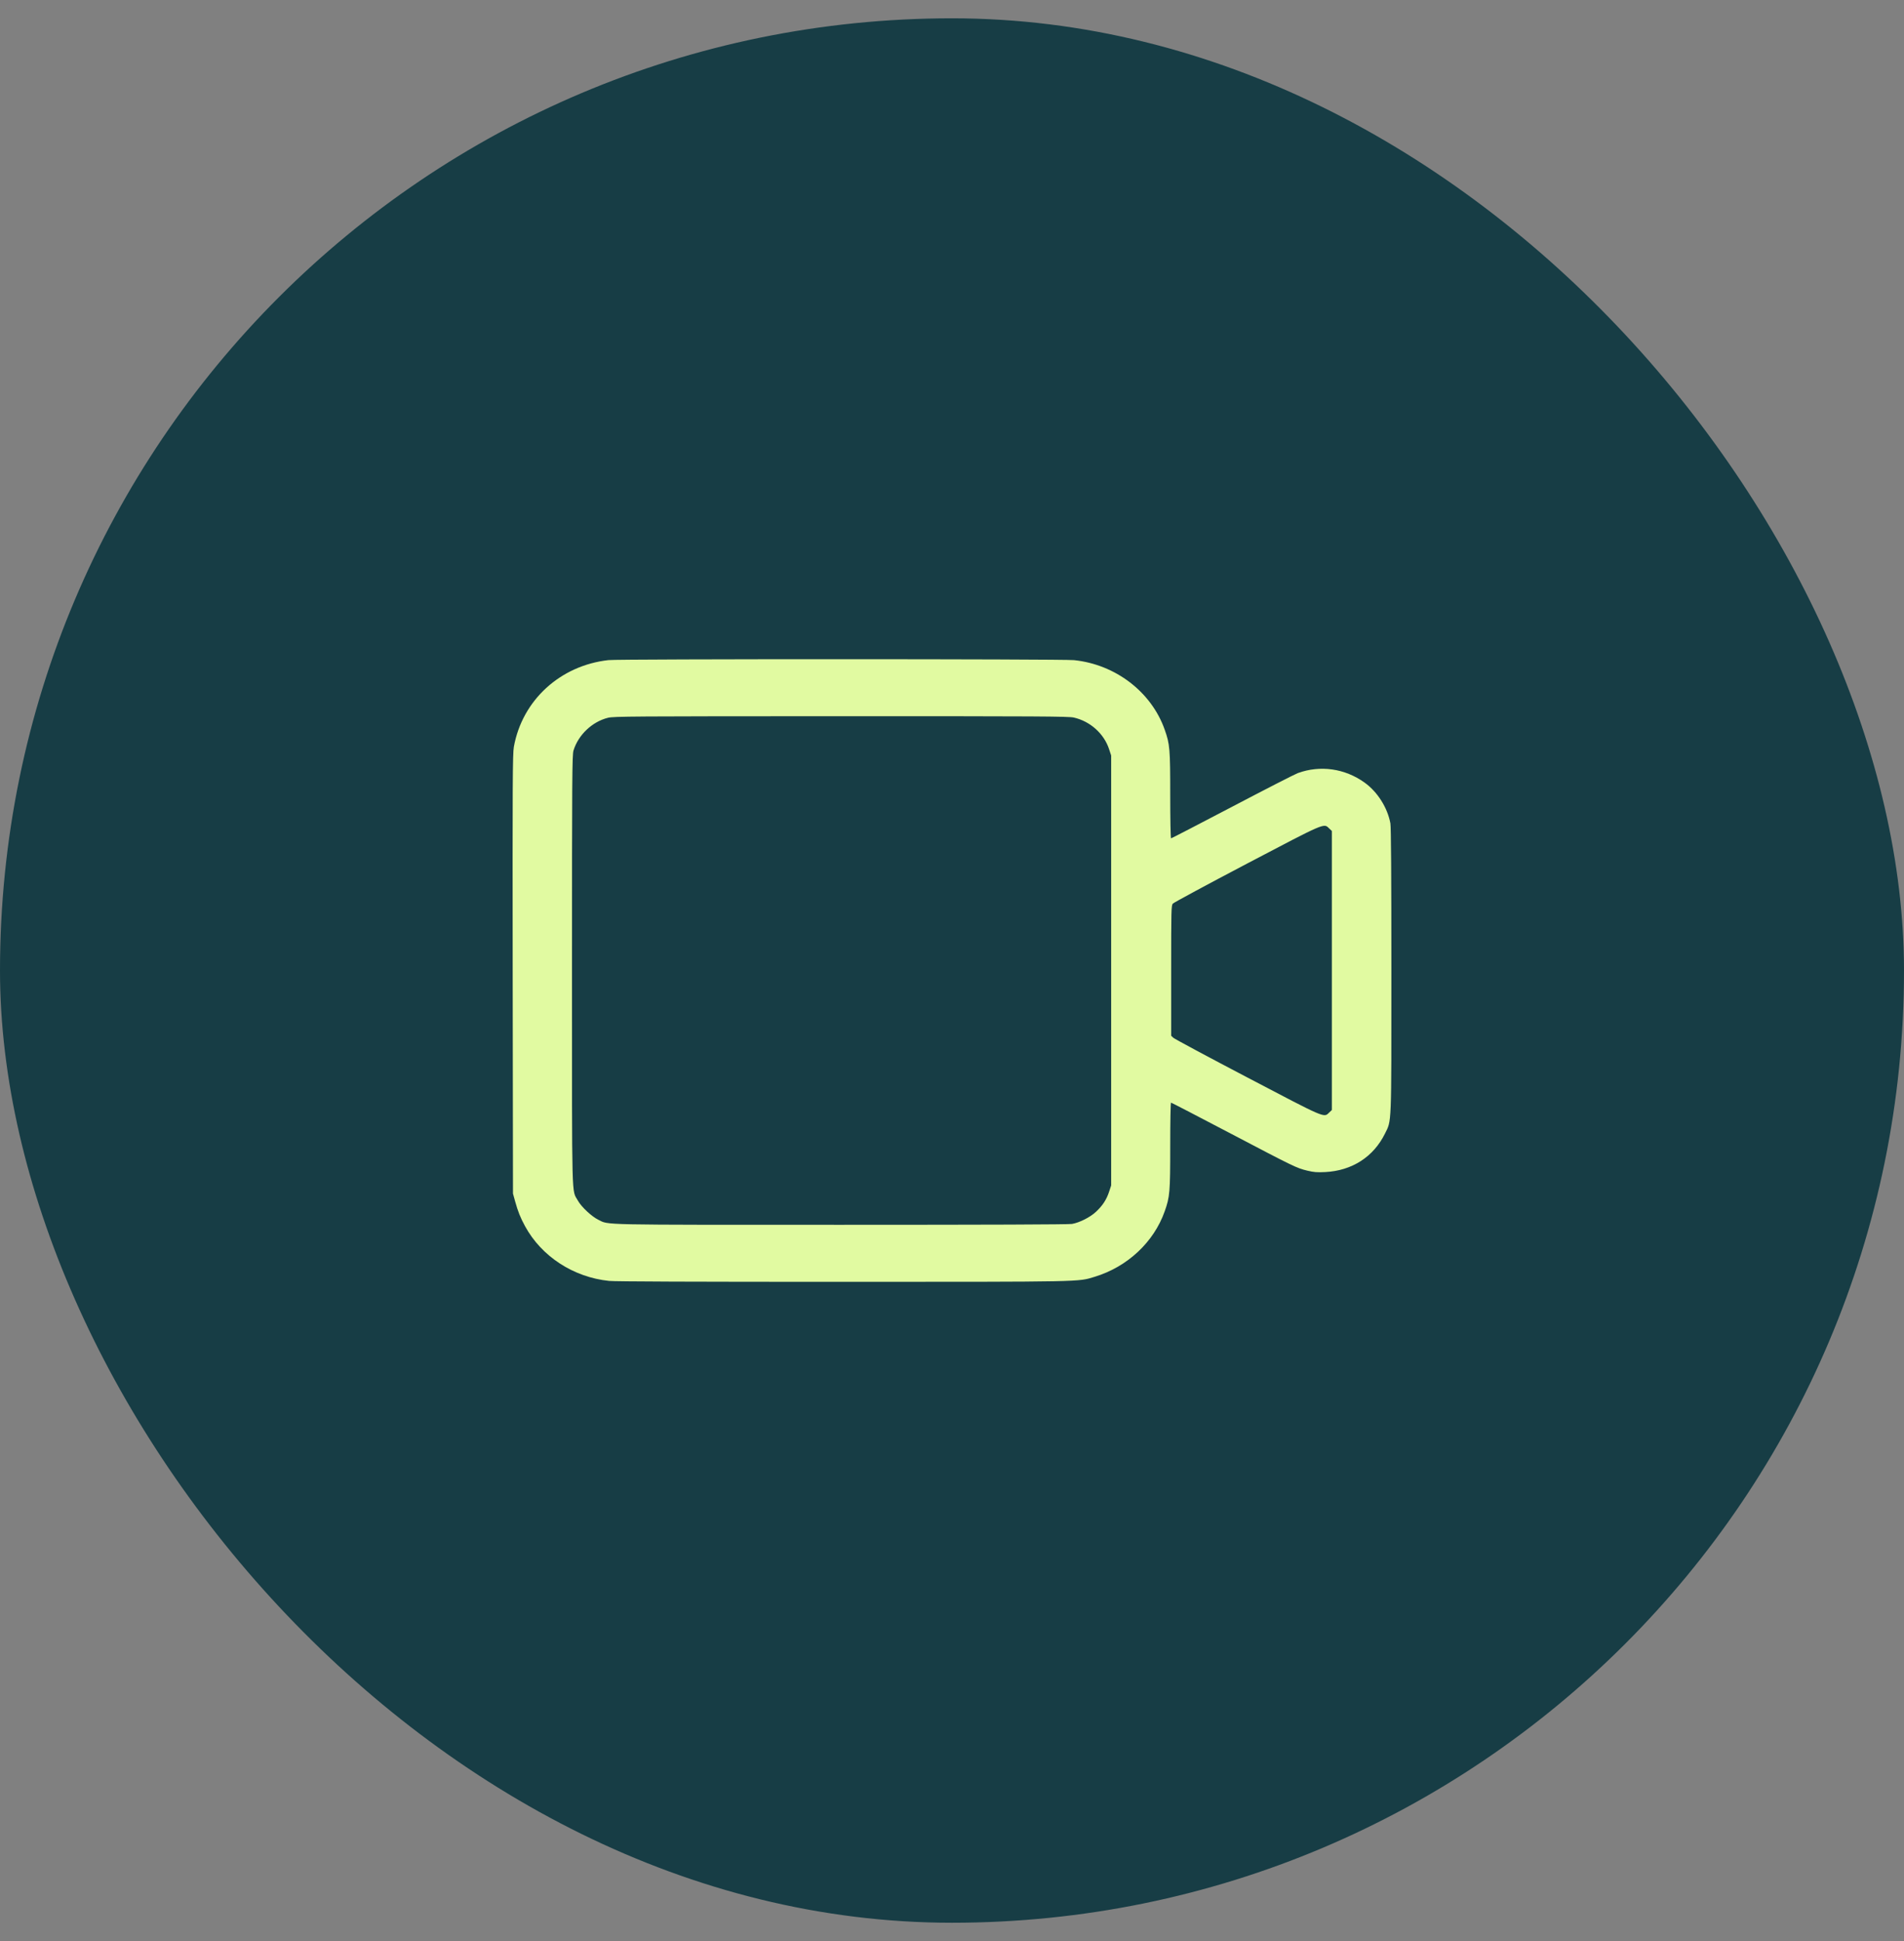
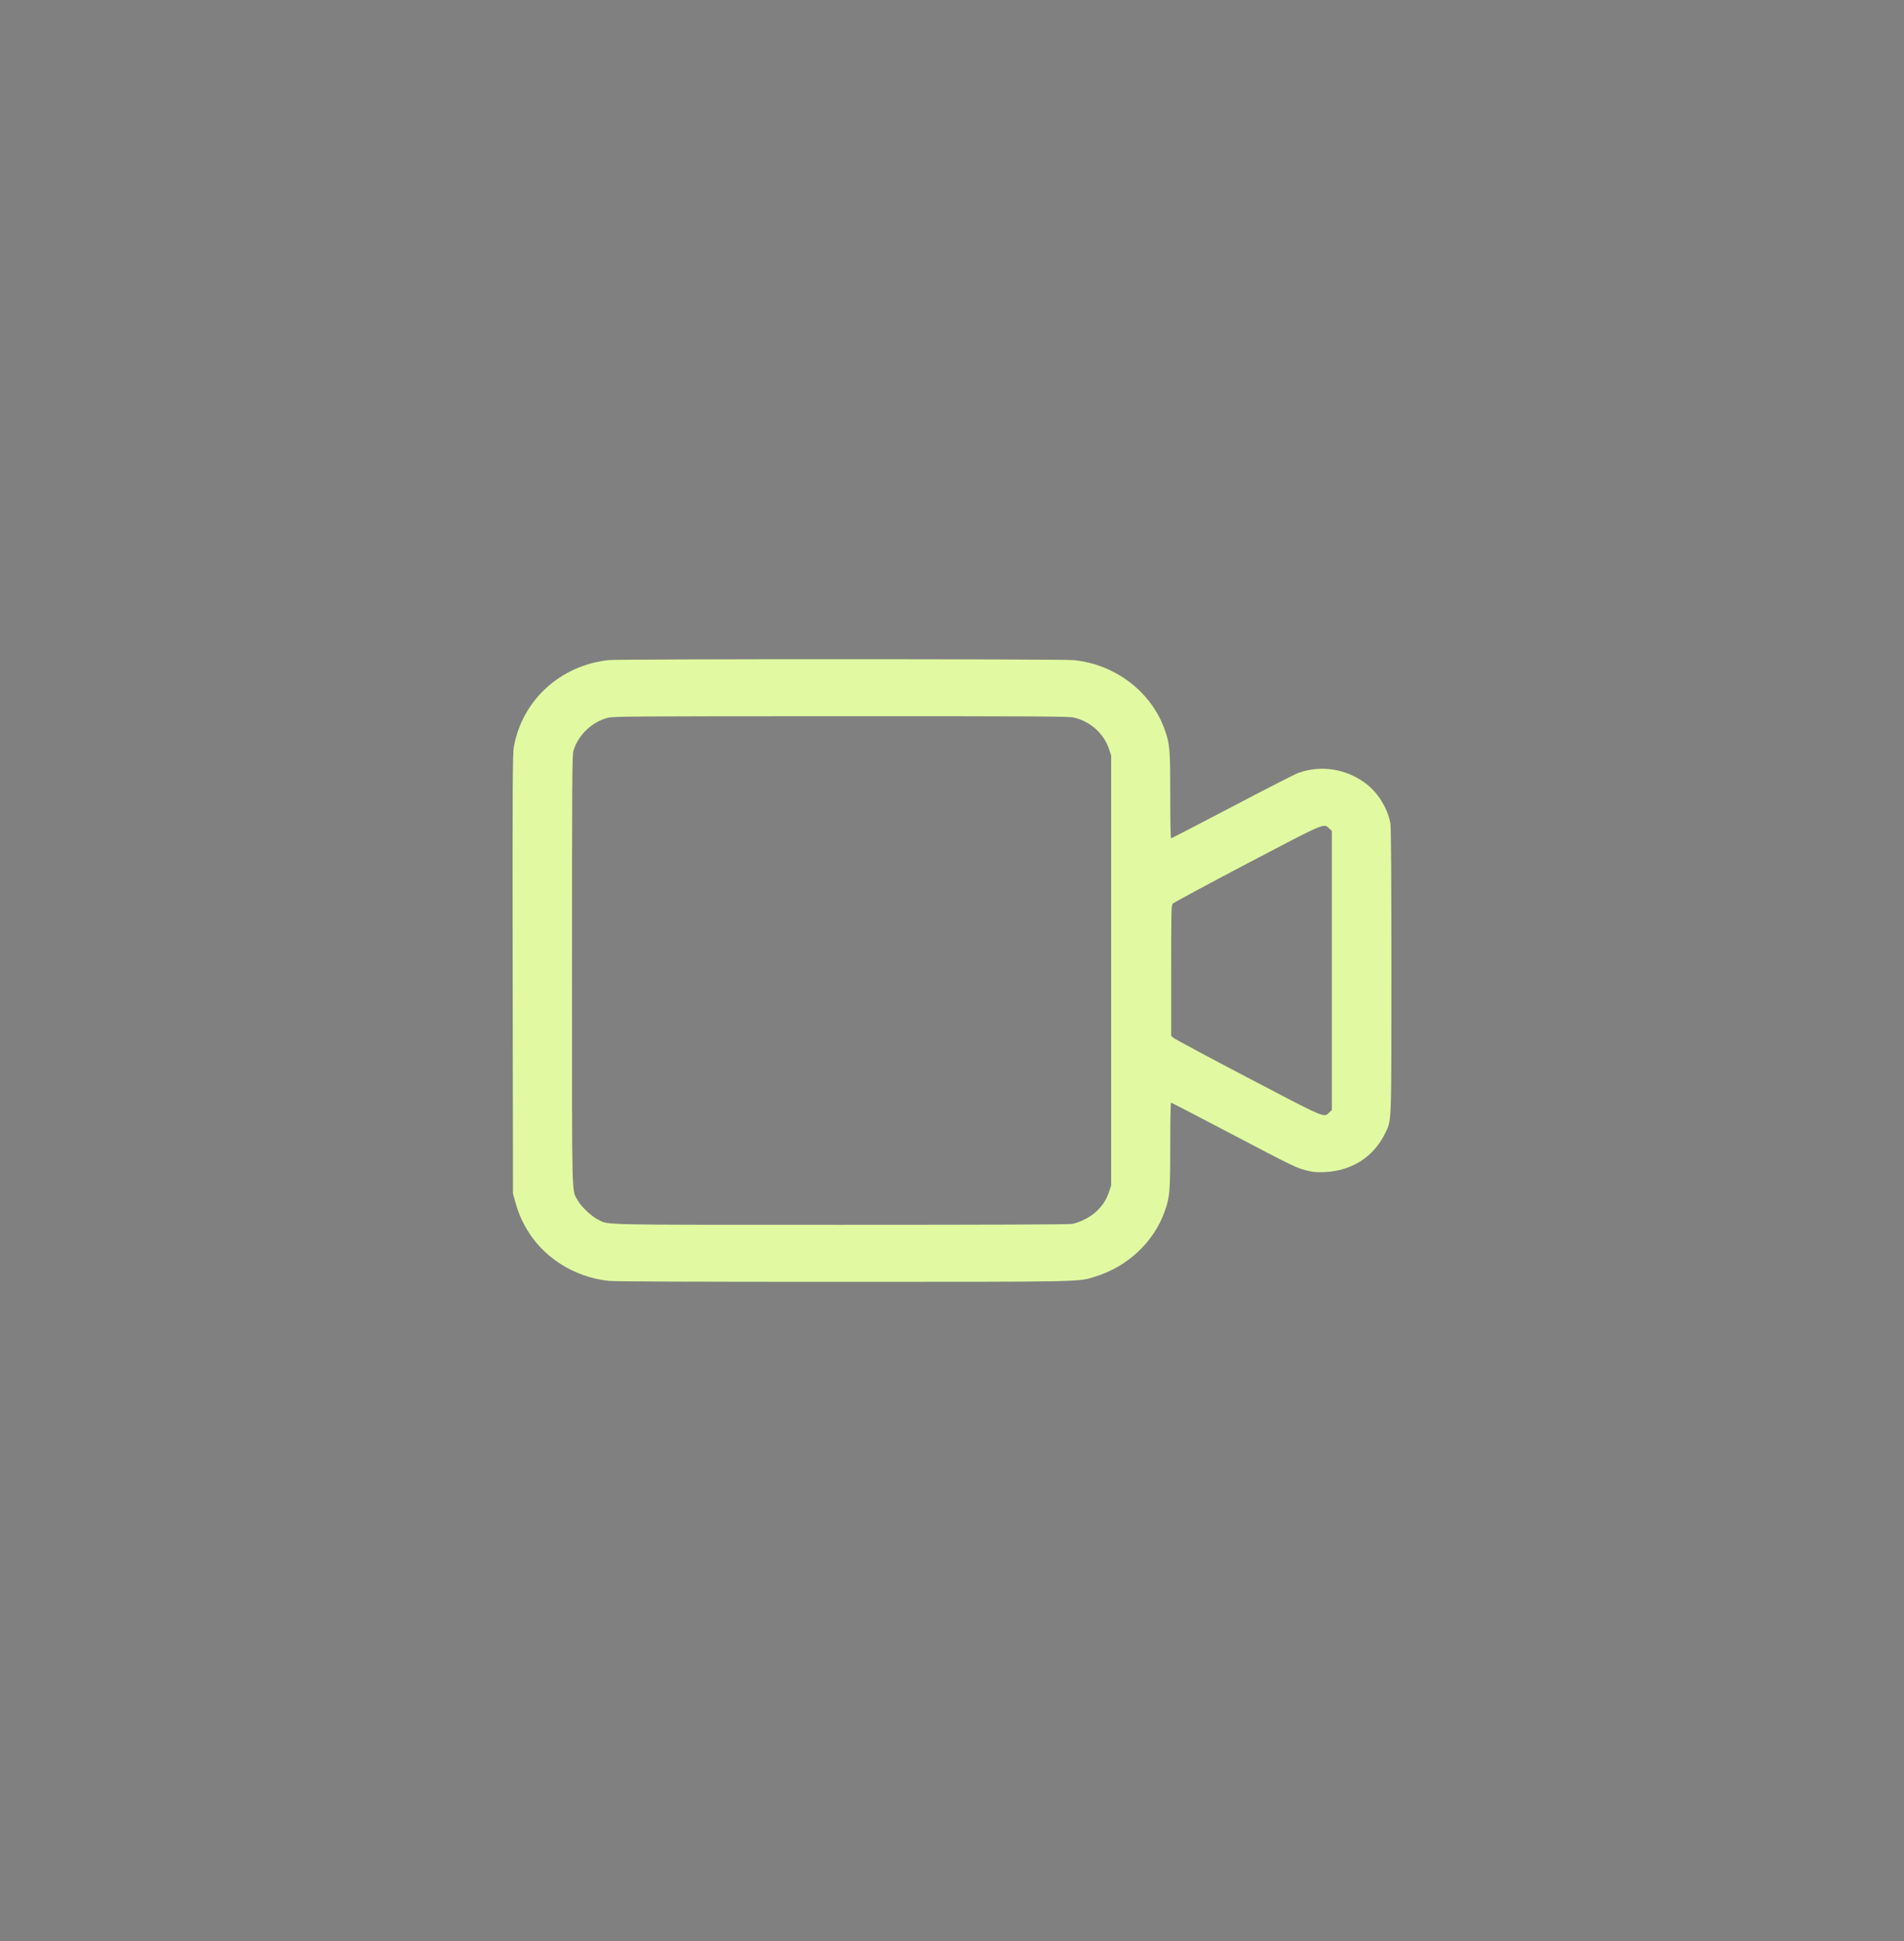
<svg xmlns="http://www.w3.org/2000/svg" width="52" height="53" viewBox="0 0 52 53" fill="none">
  <rect x="0" y="0" width="52" height="53" fill="#808080" stroke="none" />
-   <rect y="0.5" width="52" height="52" rx="26" fill="#173D45" />
  <path fill-rule="evenodd" clip-rule="evenodd" d="M16.618 18.024C15.3 18.17 14.263 19.12 14.034 20.392C14 20.578 13.996 21.372 14.002 26.598L14.01 32.591L14.068 32.801C14.146 33.082 14.211 33.244 14.339 33.48C14.789 34.307 15.66 34.874 16.634 34.975C16.801 34.992 18.932 35 23.009 35C29.663 34.999 29.432 35.004 29.895 34.863C30.788 34.593 31.511 33.918 31.808 33.078C31.95 32.676 31.96 32.559 31.96 31.278C31.96 30.634 31.97 30.107 31.982 30.107C31.994 30.107 32.705 30.476 33.563 30.926C35.35 31.864 35.407 31.892 35.703 31.964C35.886 32.008 35.968 32.014 36.193 32.003C36.926 31.965 37.511 31.588 37.824 30.954C38.009 30.579 38 30.808 38 26.501C38 23.894 37.991 22.58 37.973 22.481C37.893 22.052 37.621 21.622 37.269 21.369C36.731 20.982 36.059 20.886 35.445 21.109C35.367 21.137 34.561 21.55 33.654 22.026C32.747 22.501 31.995 22.891 31.983 22.891C31.97 22.891 31.96 22.365 31.96 21.72C31.96 20.438 31.95 20.322 31.808 19.92C31.444 18.892 30.464 18.142 29.333 18.025C29.02 17.992 16.909 17.991 16.618 18.024ZM16.603 19.599C16.171 19.707 15.794 20.066 15.663 20.492C15.626 20.613 15.622 21.195 15.622 26.499C15.622 32.985 15.609 32.467 15.783 32.783C15.877 32.953 16.161 33.219 16.344 33.307C16.64 33.451 16.252 33.443 22.968 33.443C26.969 33.443 29.189 33.435 29.279 33.419C29.486 33.382 29.773 33.237 29.932 33.088C30.113 32.919 30.219 32.756 30.29 32.541L30.347 32.368V26.499V20.629L30.29 20.456C30.15 20.03 29.774 19.694 29.325 19.592C29.18 19.56 28.402 19.555 22.965 19.556C17.222 19.557 16.758 19.56 16.603 19.599ZM34.051 23.584C32.965 24.155 32.056 24.645 32.031 24.673C31.989 24.721 31.986 24.846 31.986 26.503V28.281L32.044 28.336C32.076 28.366 32.987 28.855 34.07 29.422C36.217 30.548 36.153 30.52 36.298 30.381L36.374 30.309V26.499V22.689L36.298 22.617C36.151 22.476 36.215 22.448 34.051 23.584Z" fill="#E1FAA1" />
</svg>